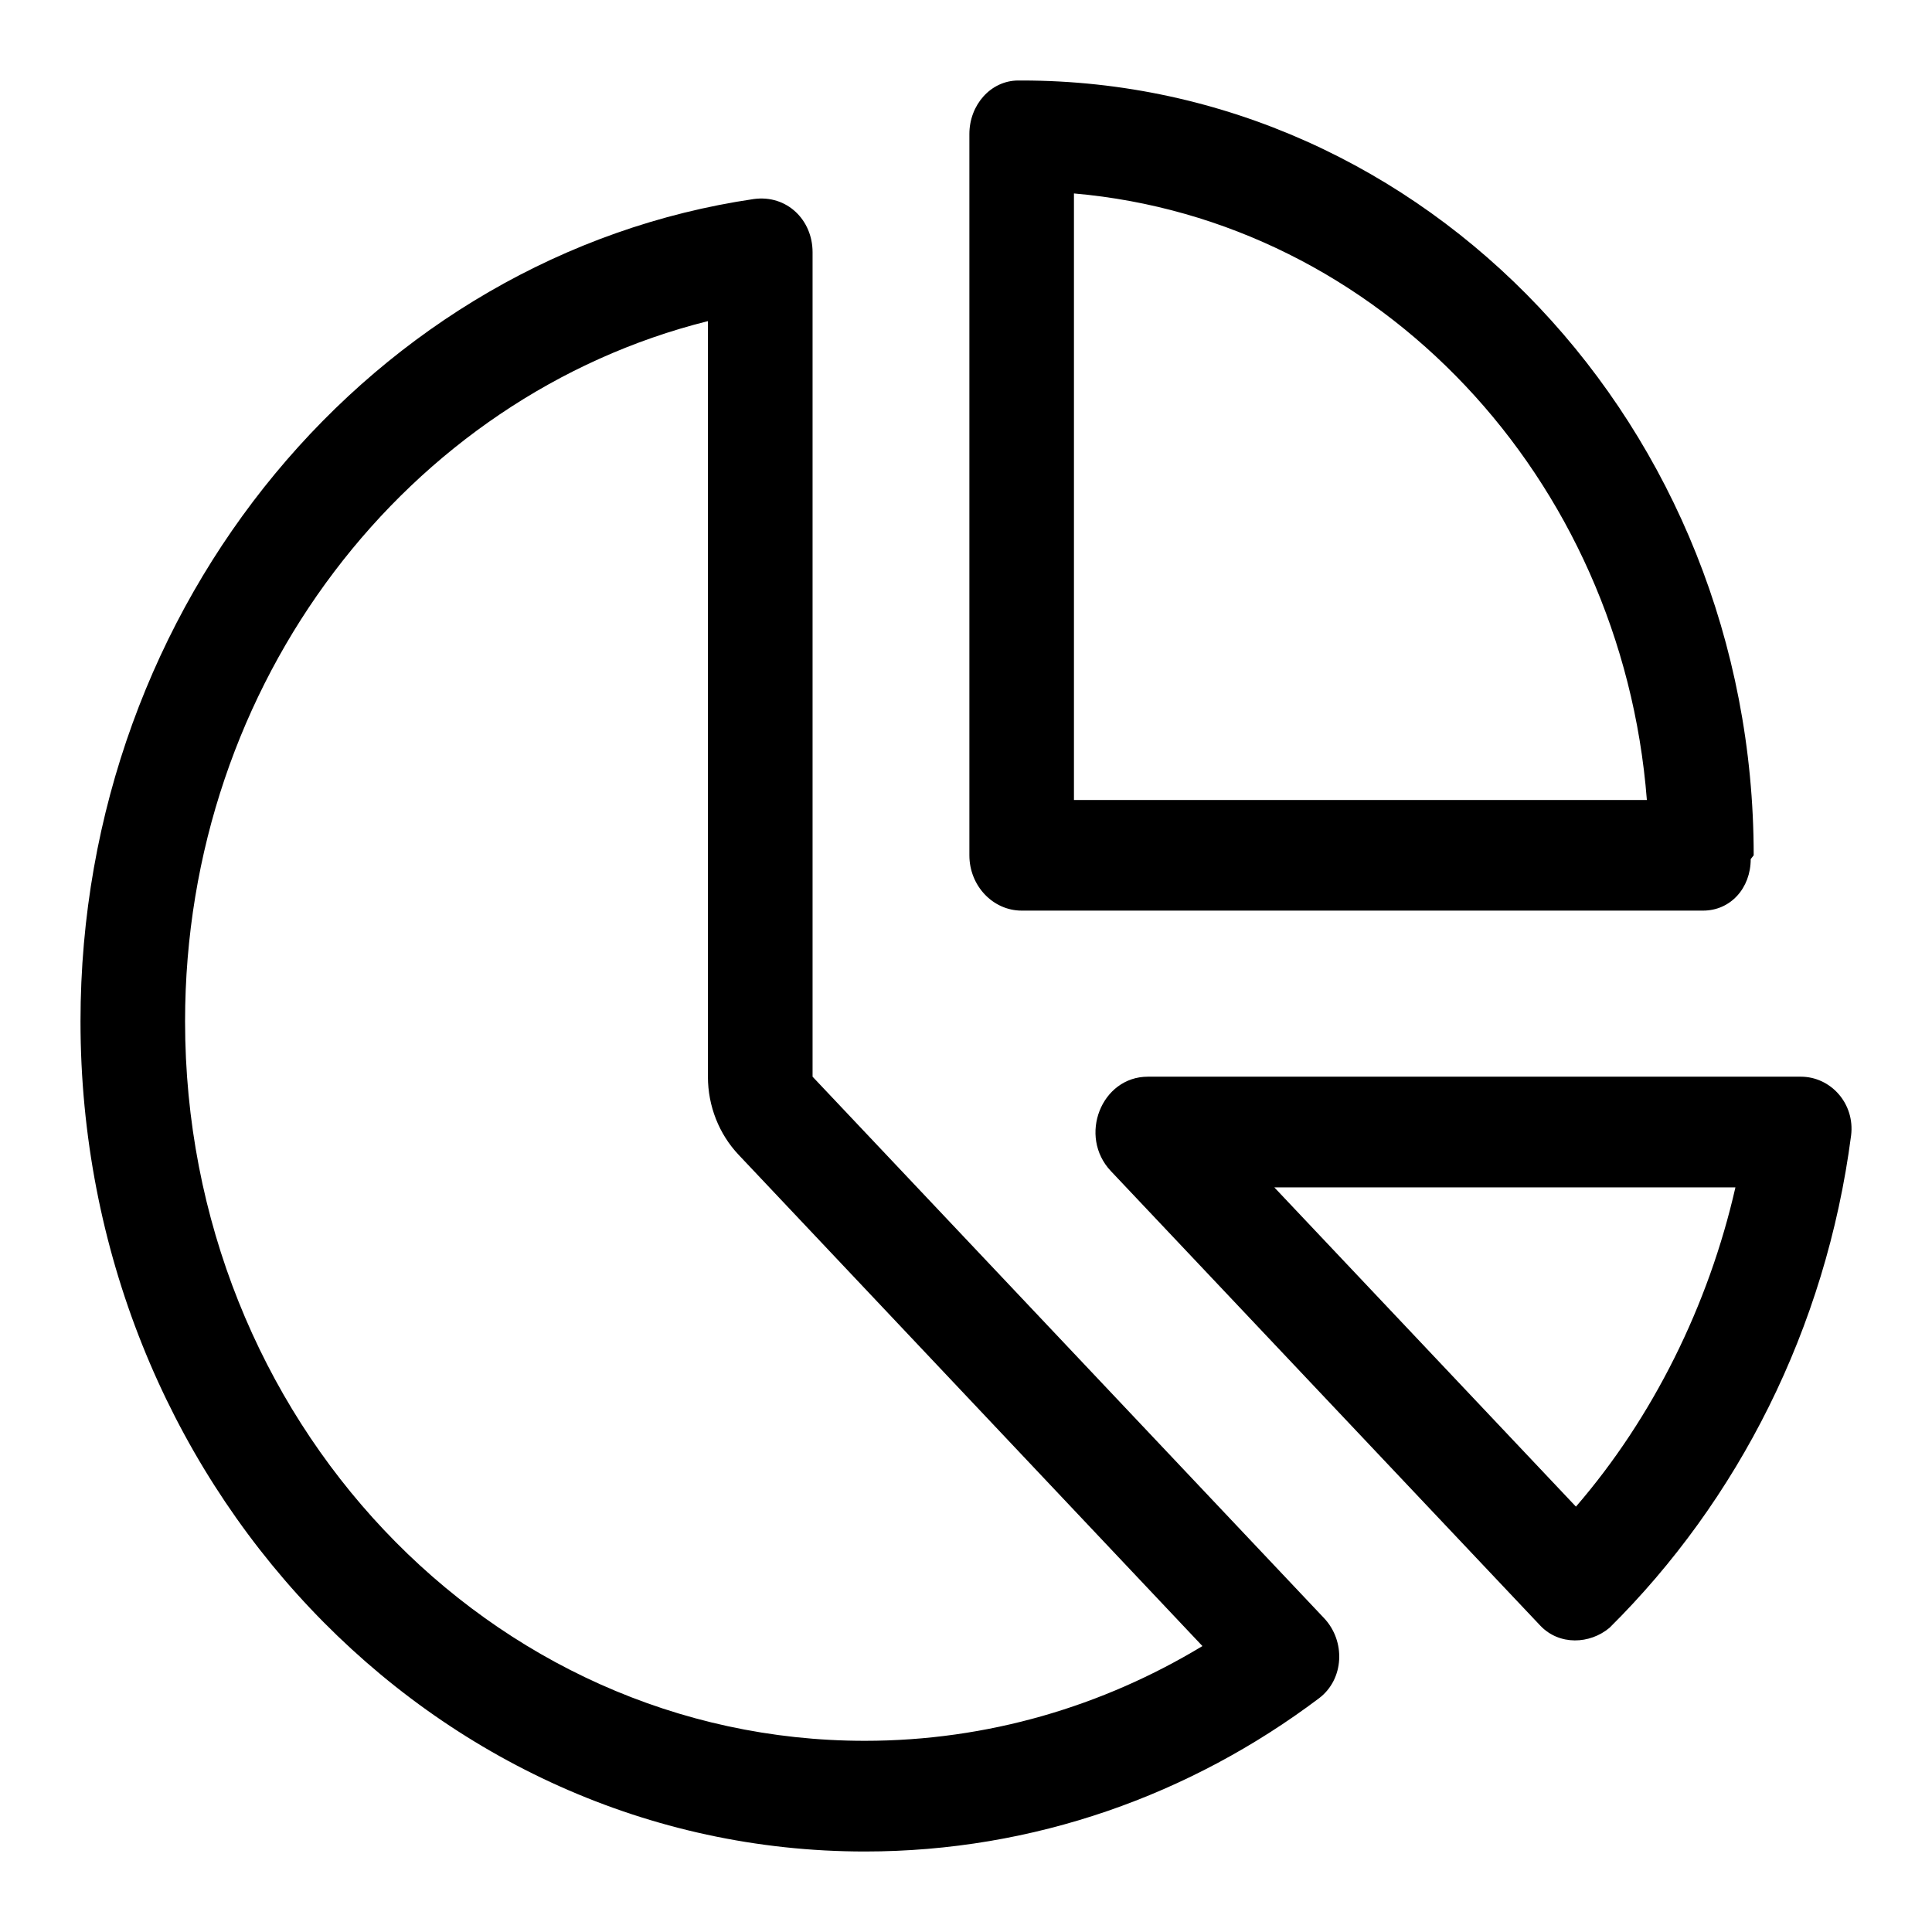
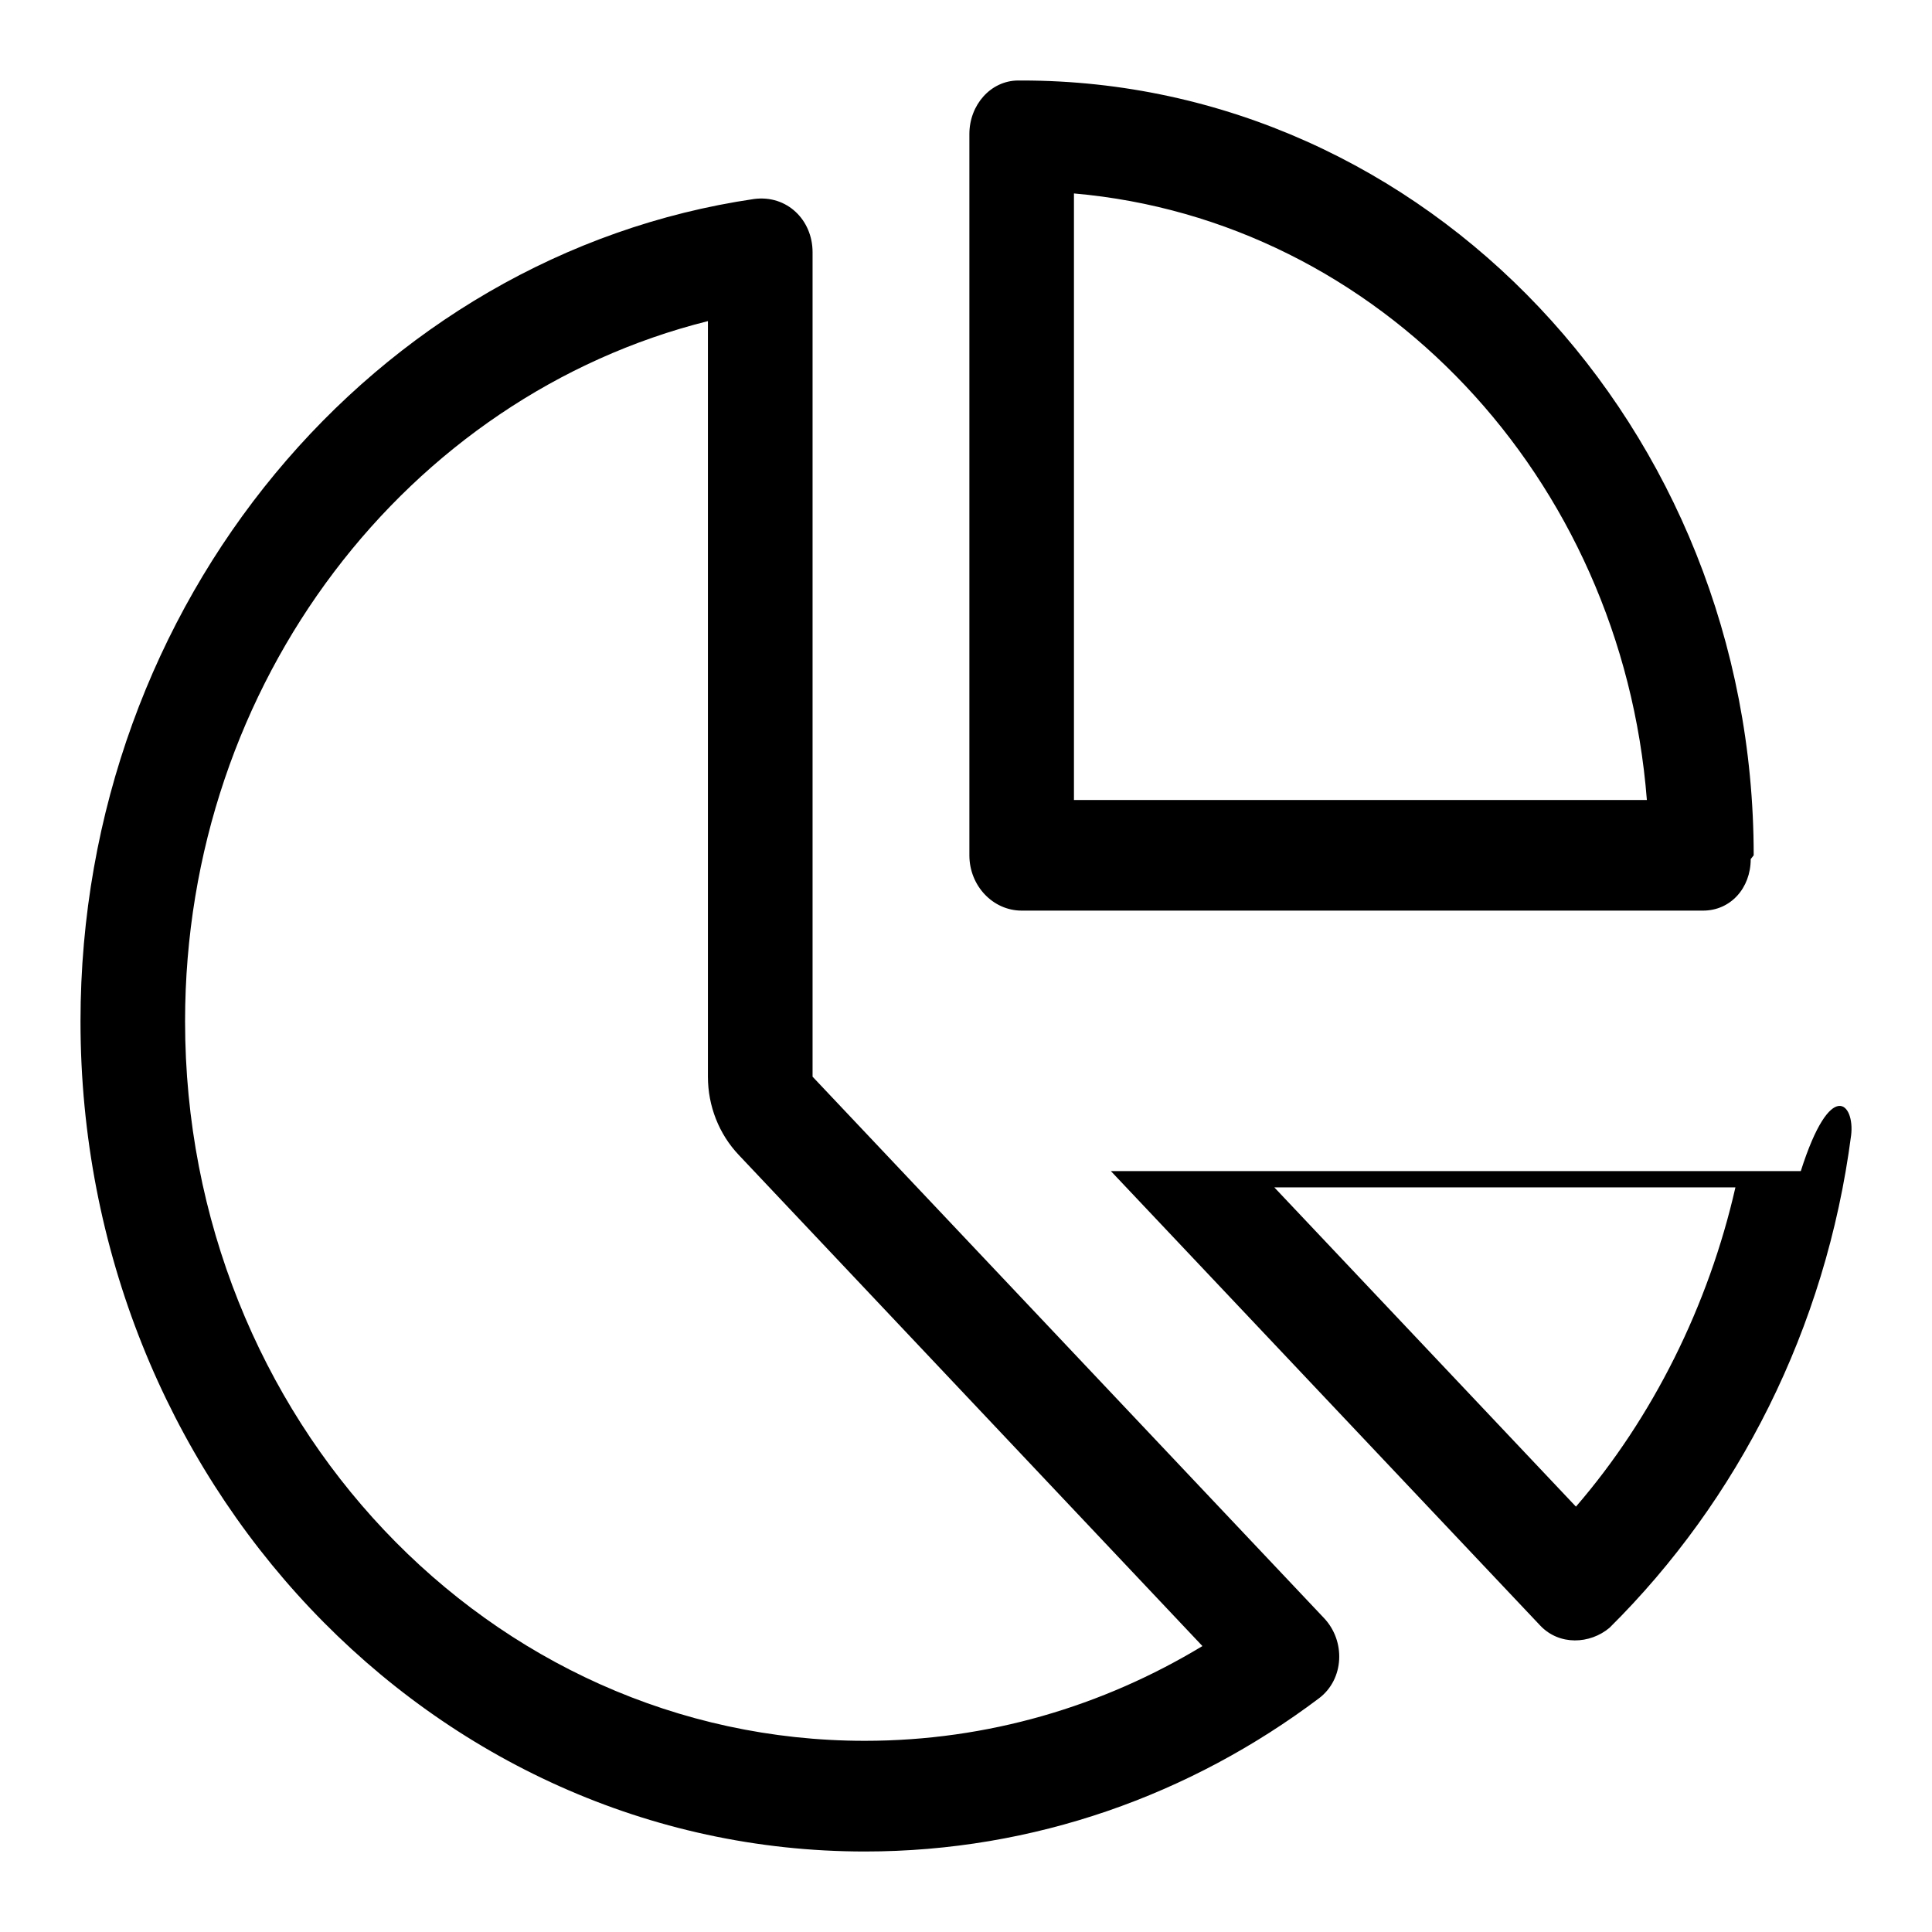
<svg xmlns="http://www.w3.org/2000/svg" width="24" height="24" viewBox="0 0 24 24">
  <g id="chart-pie">
-     <path id="Vector" fill-rule="evenodd" d="M12.692 11.312C12.334 11.312 12.042 11.003 12.042 10.625V1.665C12.042 1.304 12.306 1.002 12.647 1L12.692 1C17.713 1 21.785 5.31 21.785 10.625L21.748 10.672C21.748 11.033 21.497 11.312 21.156 11.312H12.692ZM13.341 2.403V9.938H20.458C20.145 5.929 17.129 2.734 13.341 2.403ZM10.094 3.132V13.375L16.447 20.1C16.719 20.387 16.698 20.86 16.386 21.096C14.794 22.295 12.846 23 10.743 23C5.364 23 1 18.385 1 12.688C1 7.475 4.658 3.163 9.367 2.472C9.777 2.418 10.094 2.734 10.094 3.132ZM9.176 14.346C8.932 14.088 8.794 13.74 8.794 13.375V3.989C5.072 4.92 2.299 8.464 2.299 12.688C2.299 17.625 6.079 21.625 10.743 21.625C12.269 21.625 13.702 21.195 14.937 20.448L9.176 14.346ZM19.995 20.22C19.751 20.426 19.37 20.443 19.134 20.194L13.8 14.548C13.39 14.114 13.682 13.375 14.259 13.375H22.37C22.743 13.375 23.044 13.71 22.995 14.105C22.682 16.507 21.586 18.643 19.995 20.22ZM21.558 14.75H15.83L19.577 18.716C20.531 17.612 21.225 16.215 21.558 14.75Z" />
+     <path id="Vector" fill-rule="evenodd" d="M12.692 11.312C12.334 11.312 12.042 11.003 12.042 10.625V1.665C12.042 1.304 12.306 1.002 12.647 1L12.692 1C17.713 1 21.785 5.31 21.785 10.625L21.748 10.672C21.748 11.033 21.497 11.312 21.156 11.312H12.692ZM13.341 2.403V9.938H20.458C20.145 5.929 17.129 2.734 13.341 2.403ZM10.094 3.132V13.375L16.447 20.1C16.719 20.387 16.698 20.86 16.386 21.096C14.794 22.295 12.846 23 10.743 23C5.364 23 1 18.385 1 12.688C1 7.475 4.658 3.163 9.367 2.472C9.777 2.418 10.094 2.734 10.094 3.132ZM9.176 14.346C8.932 14.088 8.794 13.74 8.794 13.375V3.989C5.072 4.92 2.299 8.464 2.299 12.688C2.299 17.625 6.079 21.625 10.743 21.625C12.269 21.625 13.702 21.195 14.937 20.448L9.176 14.346ZM19.995 20.22C19.751 20.426 19.37 20.443 19.134 20.194L13.8 14.548H22.37C22.743 13.375 23.044 13.71 22.995 14.105C22.682 16.507 21.586 18.643 19.995 20.22ZM21.558 14.75H15.83L19.577 18.716C20.531 17.612 21.225 16.215 21.558 14.75Z" />
  </g>
</svg>